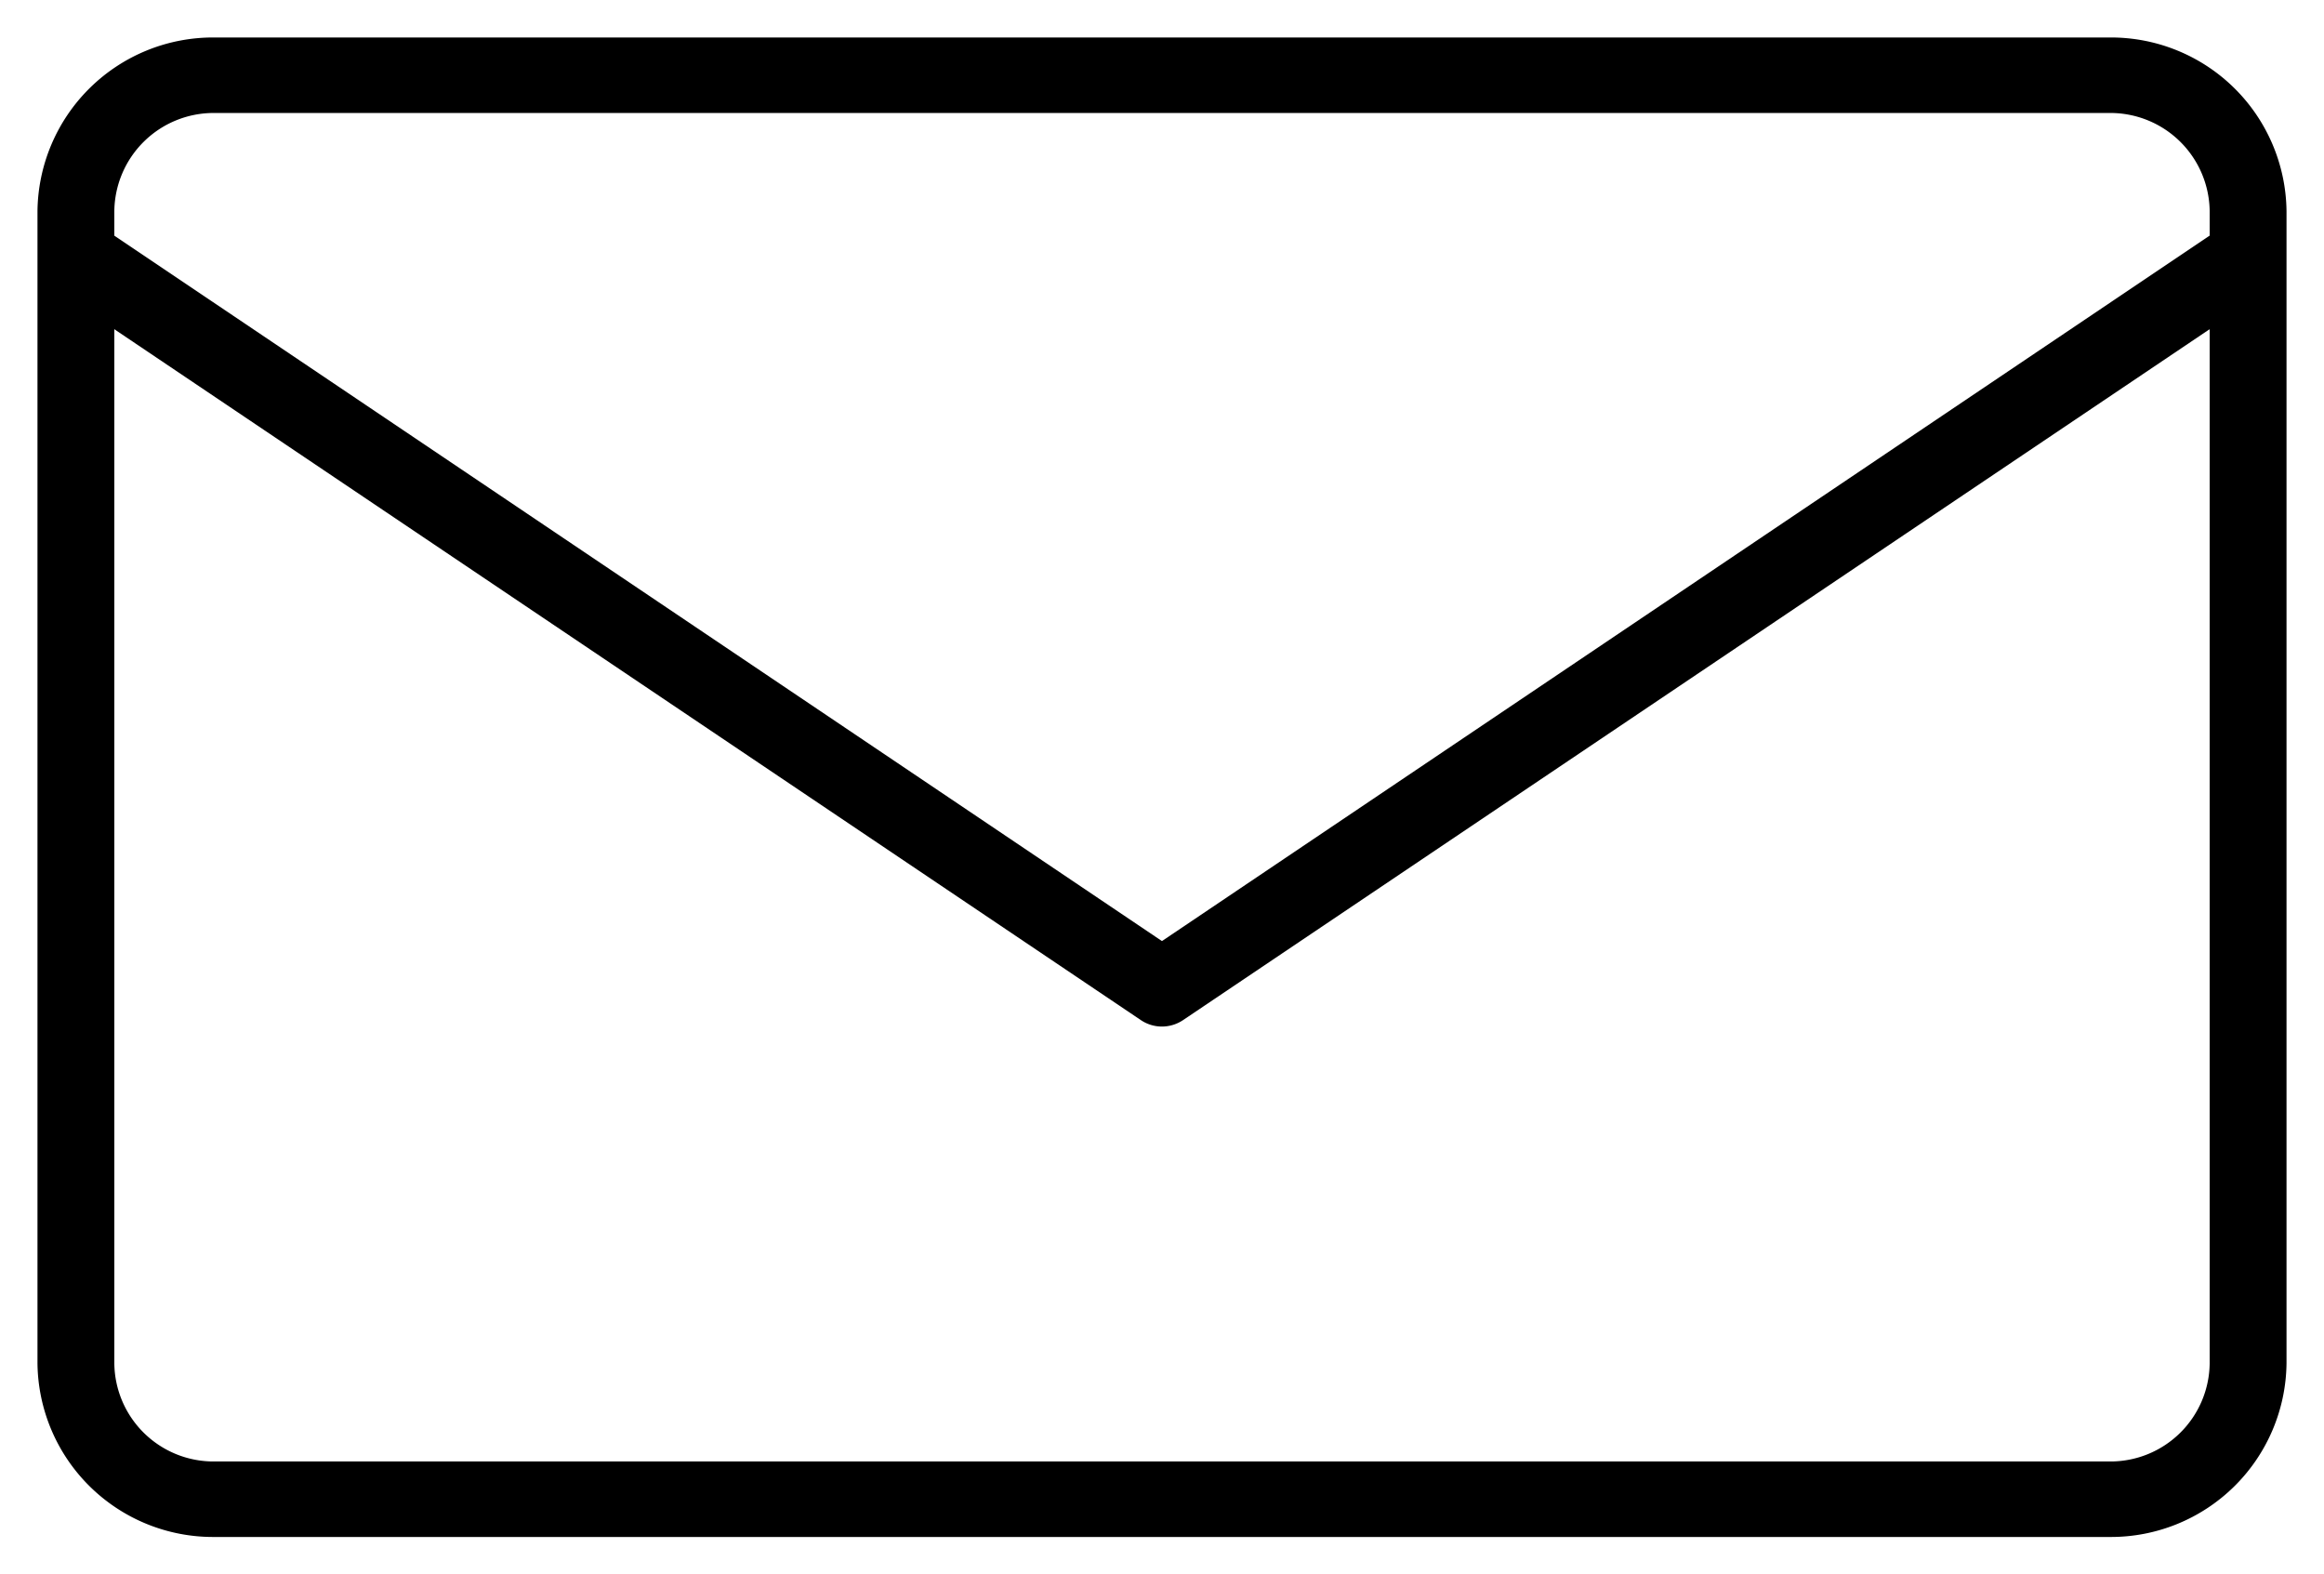
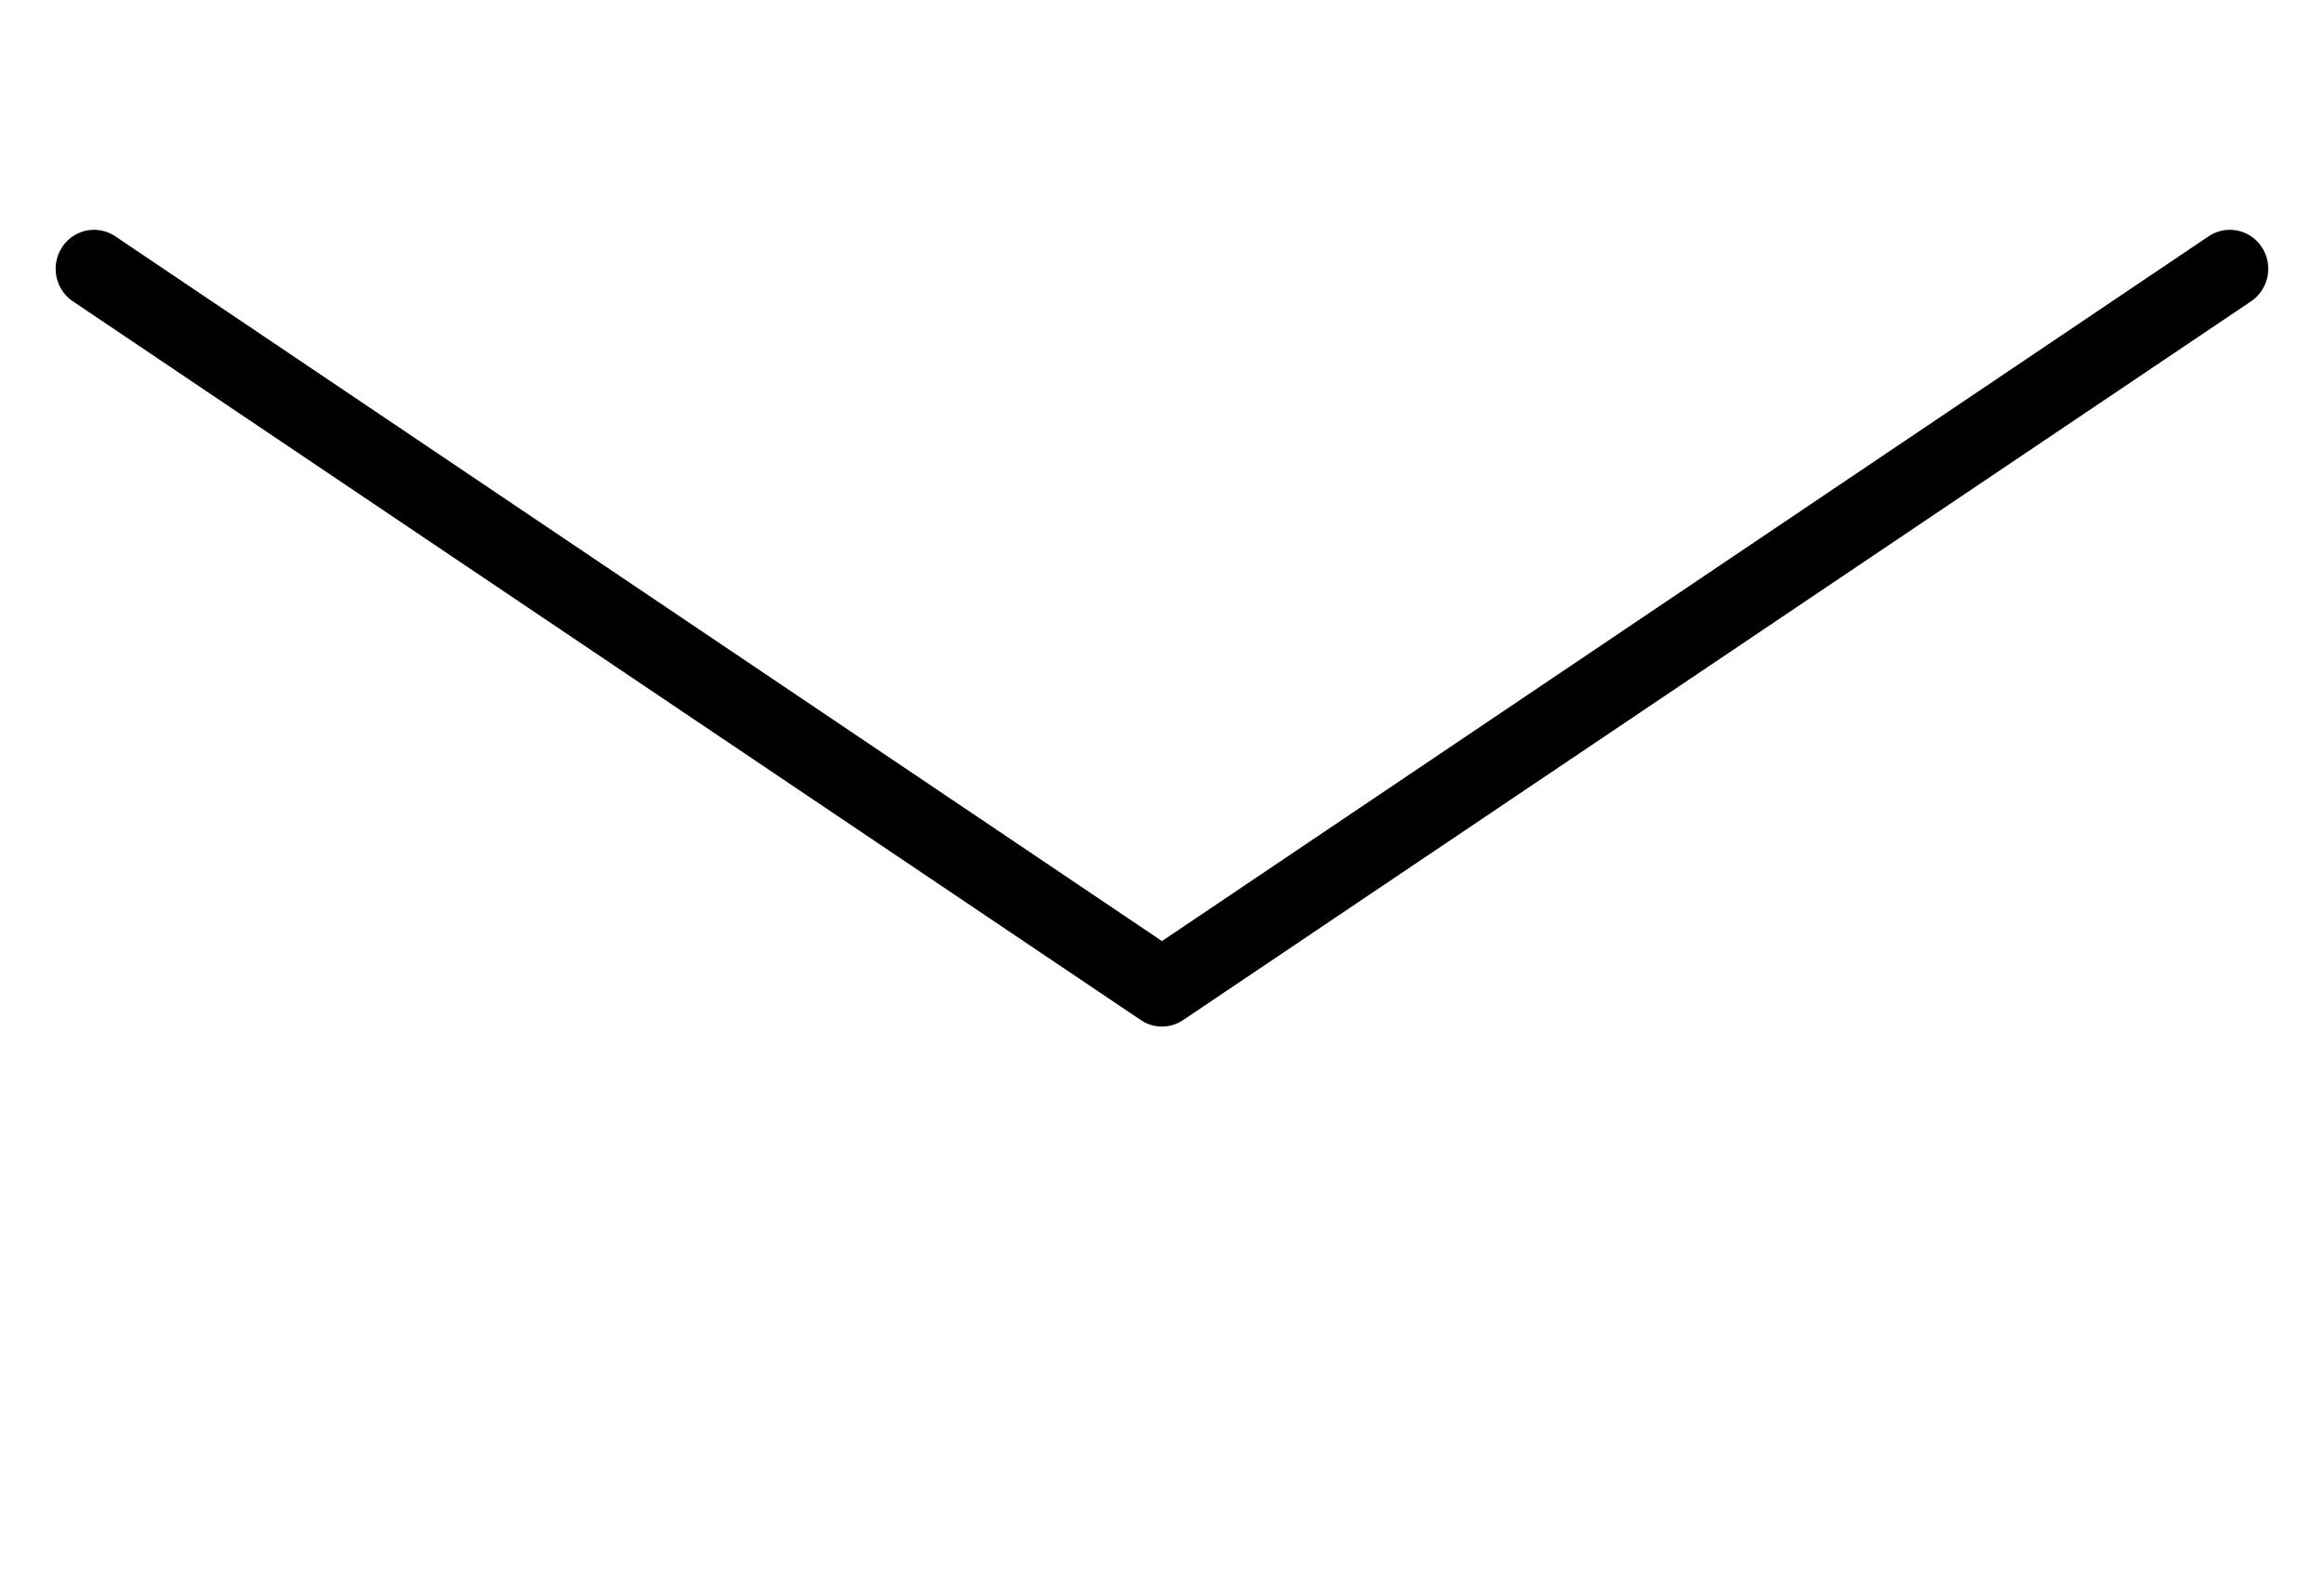
<svg xmlns="http://www.w3.org/2000/svg" width="31.001" height="21" viewBox="0 0 31.001 21">
  <g id="Gruppe_1099" data-name="Gruppe 1099" transform="translate(-1154.278 -5188.522)">
    <g id="_6" data-name="6" transform="translate(1154.779 5189.022)">
      <g id="Gruppe_723" data-name="Gruppe 723">
-         <path id="Pfad_380" data-name="Pfad 380" d="M1355.84,1414.163h-25.283a2.342,2.342,0,0,1-2.359-2.319v-15.362a2.342,2.342,0,0,1,2.359-2.319h25.283a2.342,2.342,0,0,1,2.359,2.319v15.362a2.342,2.342,0,0,1-2.359,2.319Zm-25.283-18.993a1.325,1.325,0,0,0-1.334,1.312v15.362a1.324,1.324,0,0,0,1.334,1.312h25.283a1.324,1.324,0,0,0,1.334-1.312v-15.362a1.325,1.325,0,0,0-1.334-1.312Z" transform="translate(-1328.199 -1394.163)" fill="#000" />
-       </g>
+         </g>
      <g id="Gruppe_724" data-name="Gruppe 724" transform="translate(0.243 2.566)">
        <path id="Pfad_381" data-name="Pfad 381" d="M1346.23,1439.335a.5.5,0,0,1-.283-.087l-14.245-9.586a.525.525,0,0,1-.144-.721.508.508,0,0,1,.71-.146l13.962,9.4,13.962-9.4a.508.508,0,0,1,.71.146.525.525,0,0,1-.144.721l-14.245,9.586a.505.505,0,0,1-.283.087Z" transform="translate(-1331.474 -1428.709)" fill="#000" />
      </g>
    </g>
  </g>
</svg>